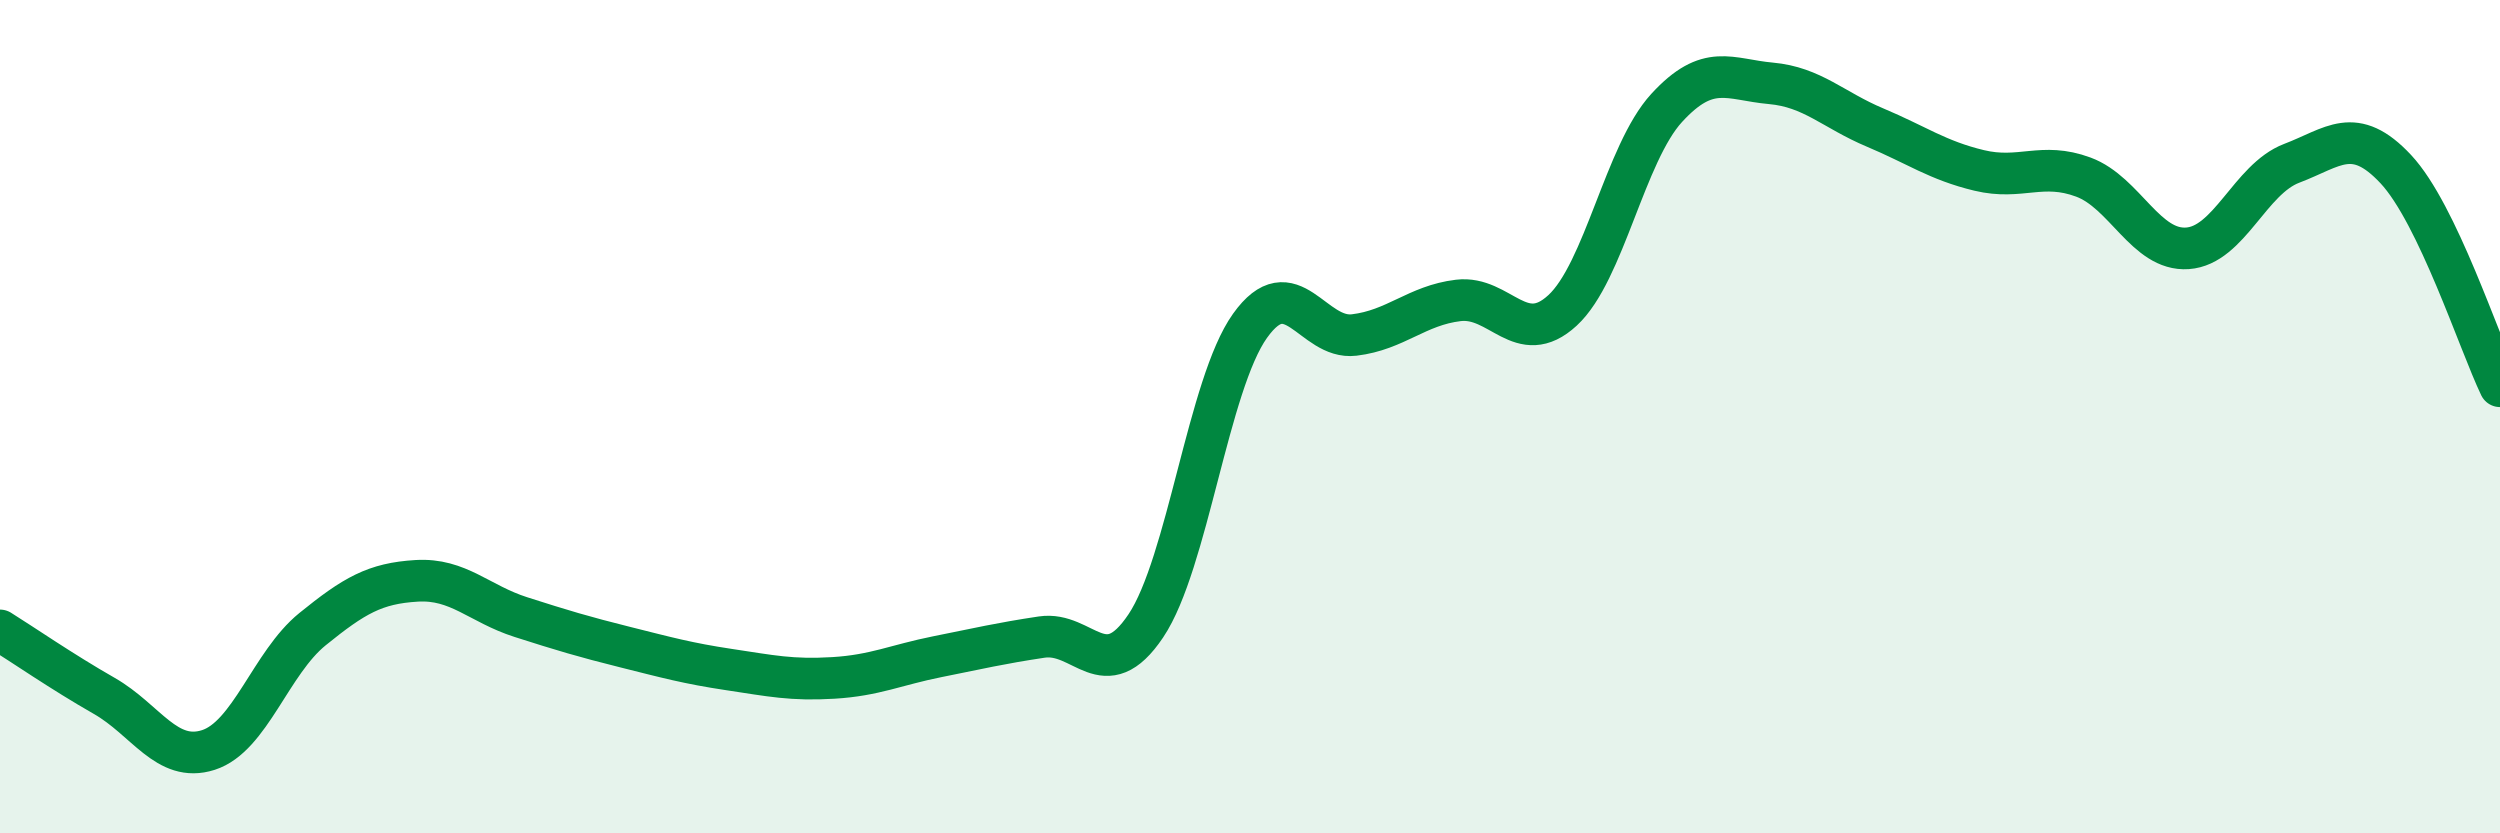
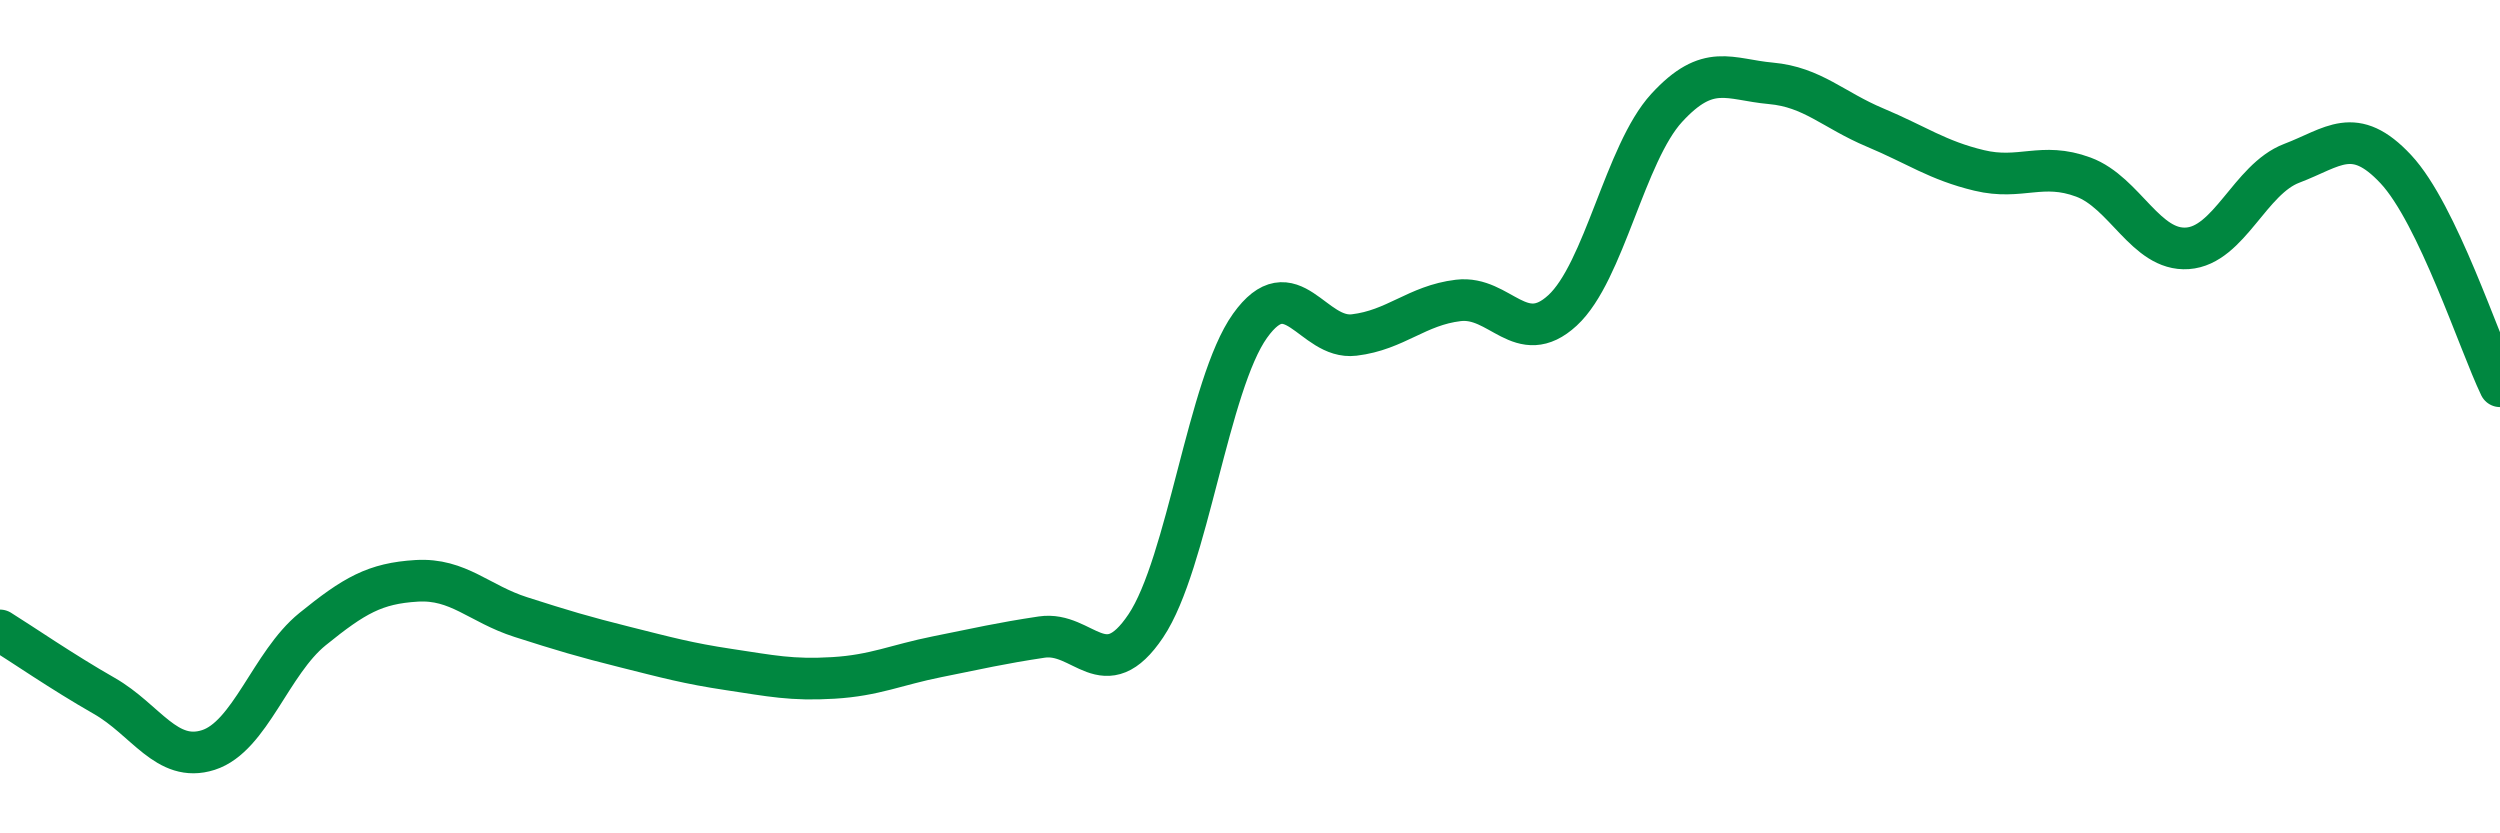
<svg xmlns="http://www.w3.org/2000/svg" width="60" height="20" viewBox="0 0 60 20">
-   <path d="M 0,15.13 C 0.5,15.44 1.5,16.13 2.5,16.7 C 3.5,17.27 4,18.32 5,18 C 6,17.68 6.5,15.91 7.5,15.1 C 8.5,14.29 9,14 10,13.94 C 11,13.88 11.5,14.49 12.5,14.81 C 13.5,15.13 14,15.28 15,15.53 C 16,15.78 16.5,15.92 17.5,16.07 C 18.5,16.22 19,16.33 20,16.27 C 21,16.21 21.5,15.96 22.5,15.76 C 23.5,15.56 24,15.44 25,15.29 C 26,15.14 26.5,16.51 27.5,15.02 C 28.5,13.53 29,9.22 30,7.82 C 31,6.42 31.5,8.16 32.5,8.04 C 33.5,7.92 34,7.33 35,7.21 C 36,7.09 36.5,8.37 37.5,7.45 C 38.5,6.53 39,3.68 40,2.59 C 41,1.5 41.5,1.91 42.5,2 C 43.5,2.09 44,2.64 45,3.06 C 46,3.48 46.5,3.85 47.5,4.09 C 48.5,4.33 49,3.88 50,4.25 C 51,4.62 51.5,6.03 52.5,5.96 C 53.5,5.89 54,4.3 55,3.92 C 56,3.54 56.5,2.99 57.5,4.06 C 58.5,5.13 59.5,8.23 60,9.27L60 20L0 20Z" fill="#008740" opacity="0.1" stroke-linecap="round" stroke-linejoin="round" />
  <path d="M 0,15.13 C 0.5,15.44 1.5,16.13 2.5,16.7 C 3.5,17.27 4,18.32 5,18 C 6,17.68 6.5,15.91 7.5,15.1 C 8.5,14.29 9,14 10,13.94 C 11,13.88 11.5,14.49 12.5,14.81 C 13.5,15.13 14,15.28 15,15.53 C 16,15.78 16.5,15.92 17.5,16.07 C 18.5,16.22 19,16.33 20,16.27 C 21,16.21 21.5,15.96 22.5,15.76 C 23.5,15.56 24,15.44 25,15.29 C 26,15.14 26.5,16.51 27.5,15.02 C 28.5,13.53 29,9.22 30,7.82 C 31,6.42 31.5,8.16 32.5,8.04 C 33.5,7.92 34,7.33 35,7.21 C 36,7.09 36.5,8.37 37.5,7.45 C 38.5,6.53 39,3.68 40,2.59 C 41,1.5 41.5,1.91 42.5,2 C 43.5,2.09 44,2.64 45,3.06 C 46,3.48 46.5,3.85 47.5,4.09 C 48.5,4.33 49,3.88 50,4.25 C 51,4.62 51.5,6.03 52.5,5.96 C 53.5,5.89 54,4.3 55,3.92 C 56,3.54 56.5,2.99 57.5,4.06 C 58.5,5.13 59.5,8.23 60,9.27" stroke="#008740" stroke-width="1" fill="none" stroke-linecap="round" stroke-linejoin="round" />
</svg>